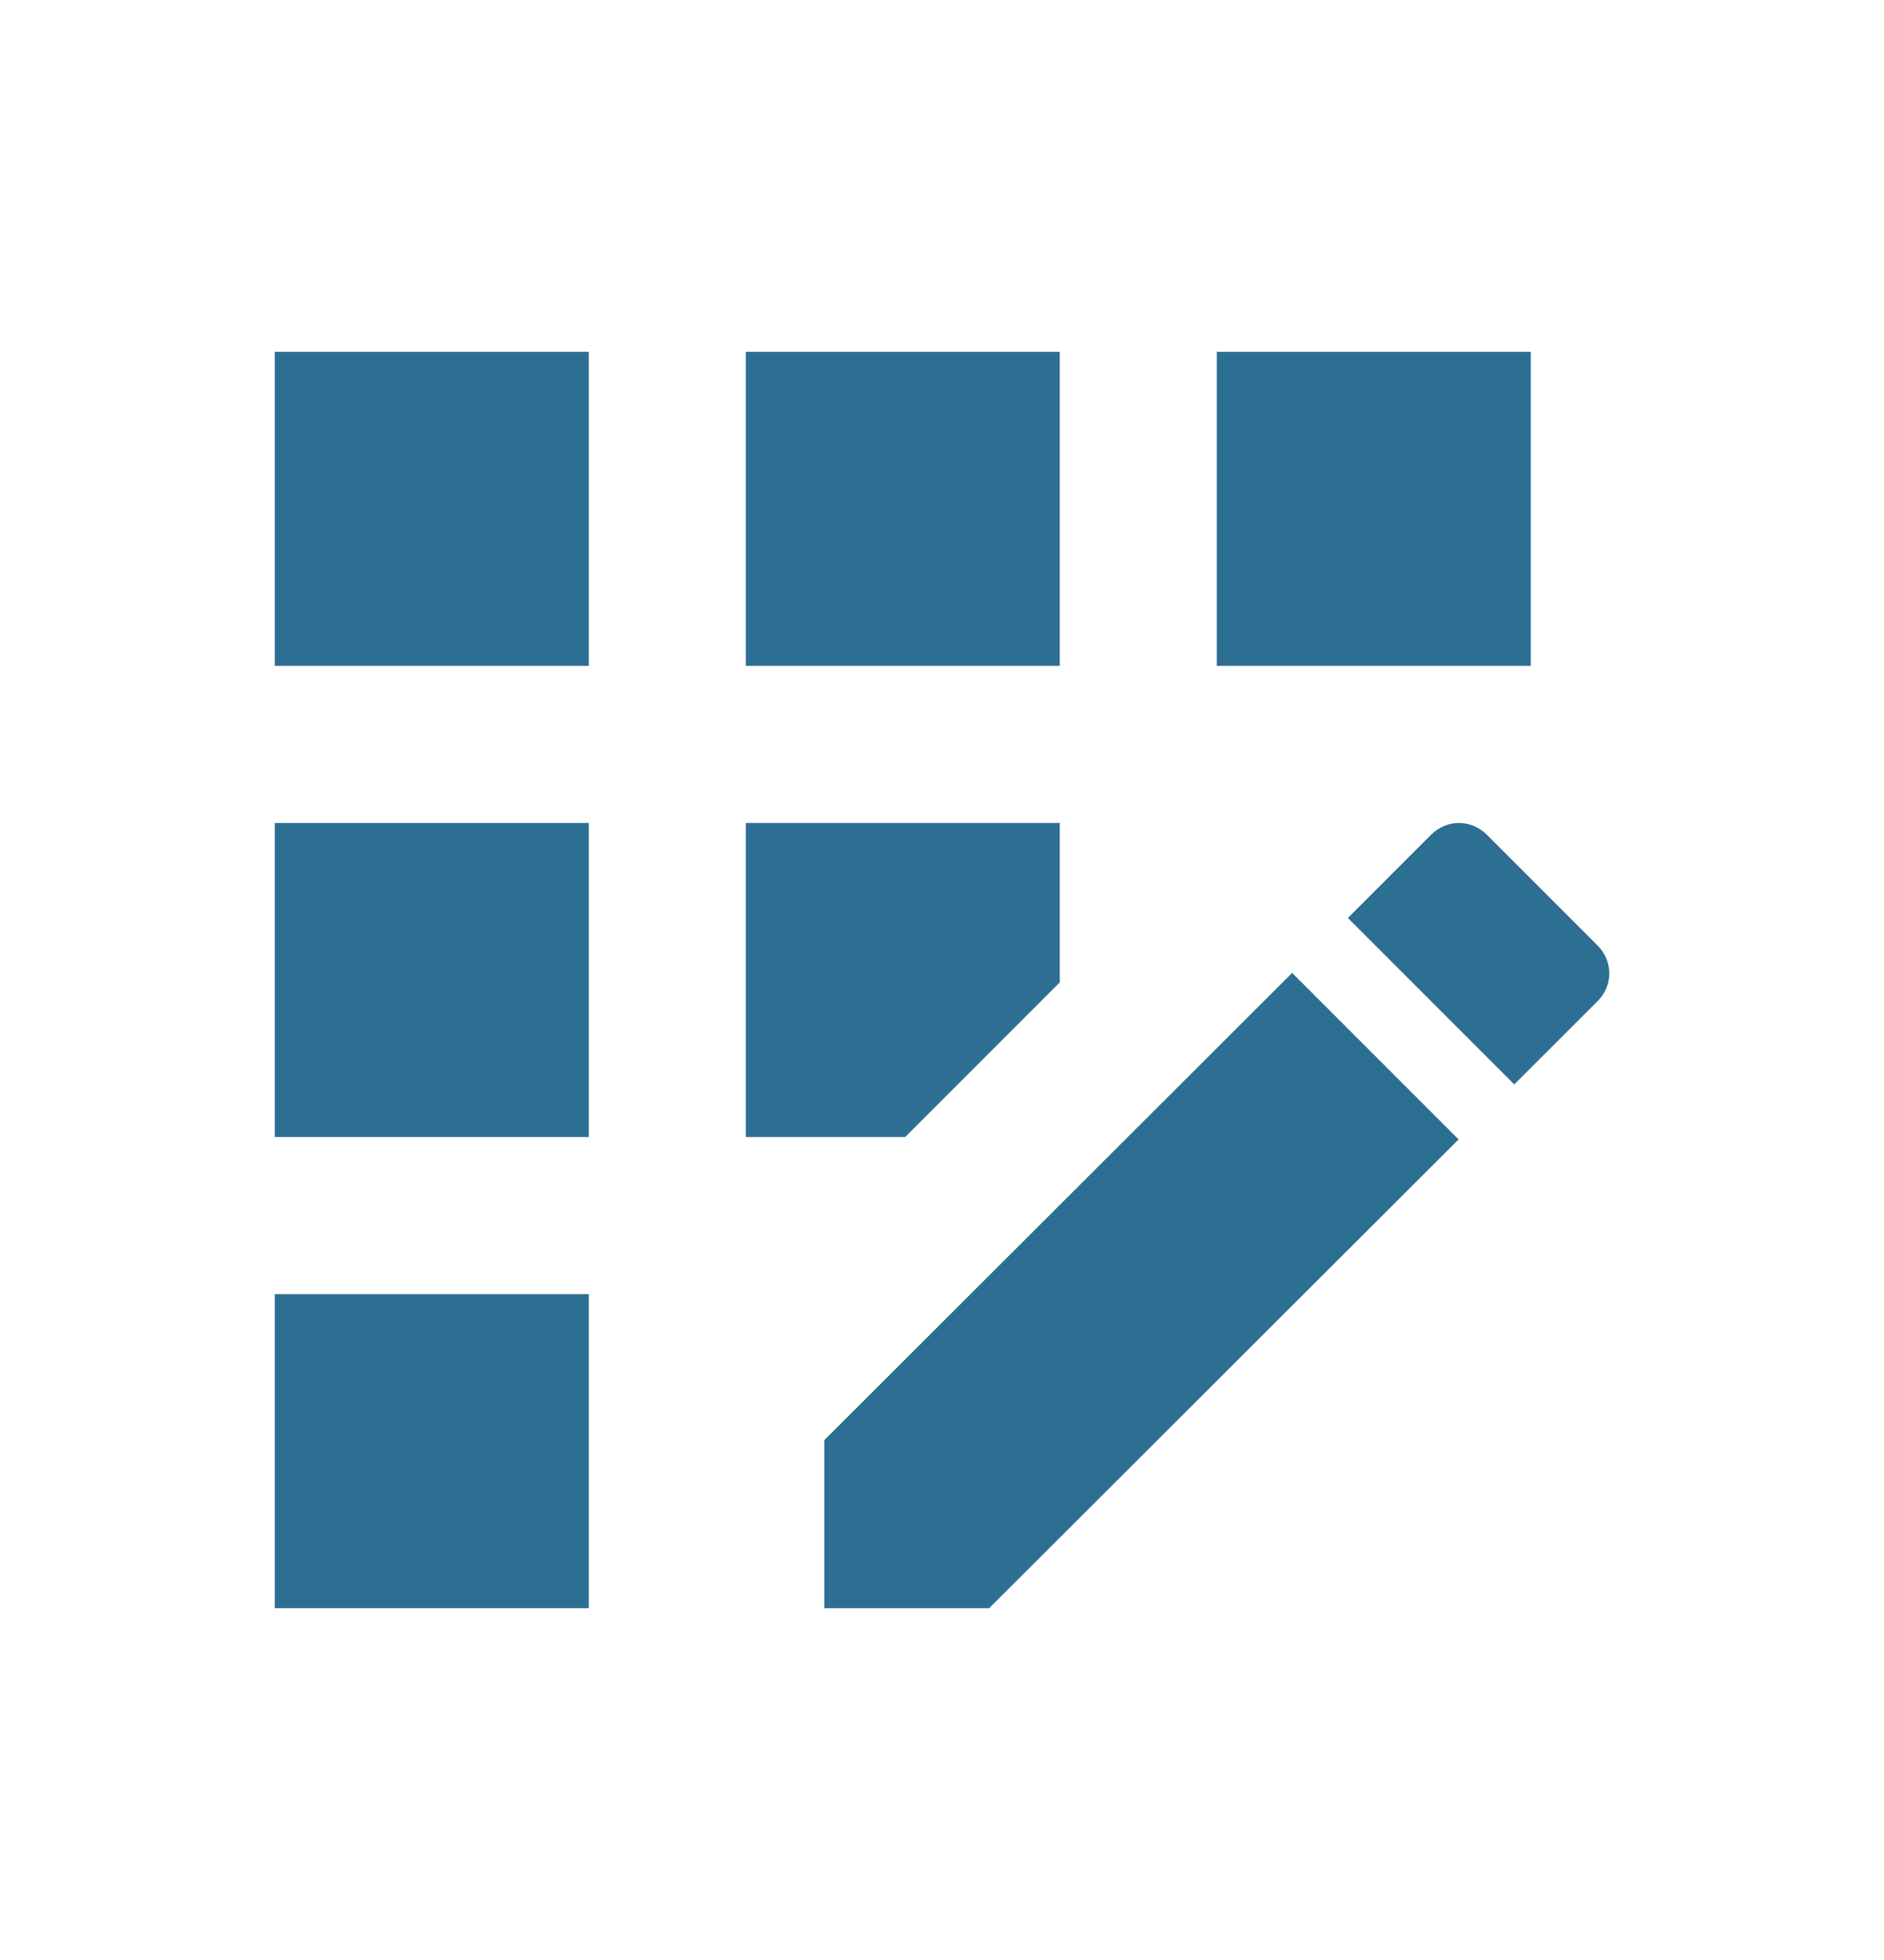
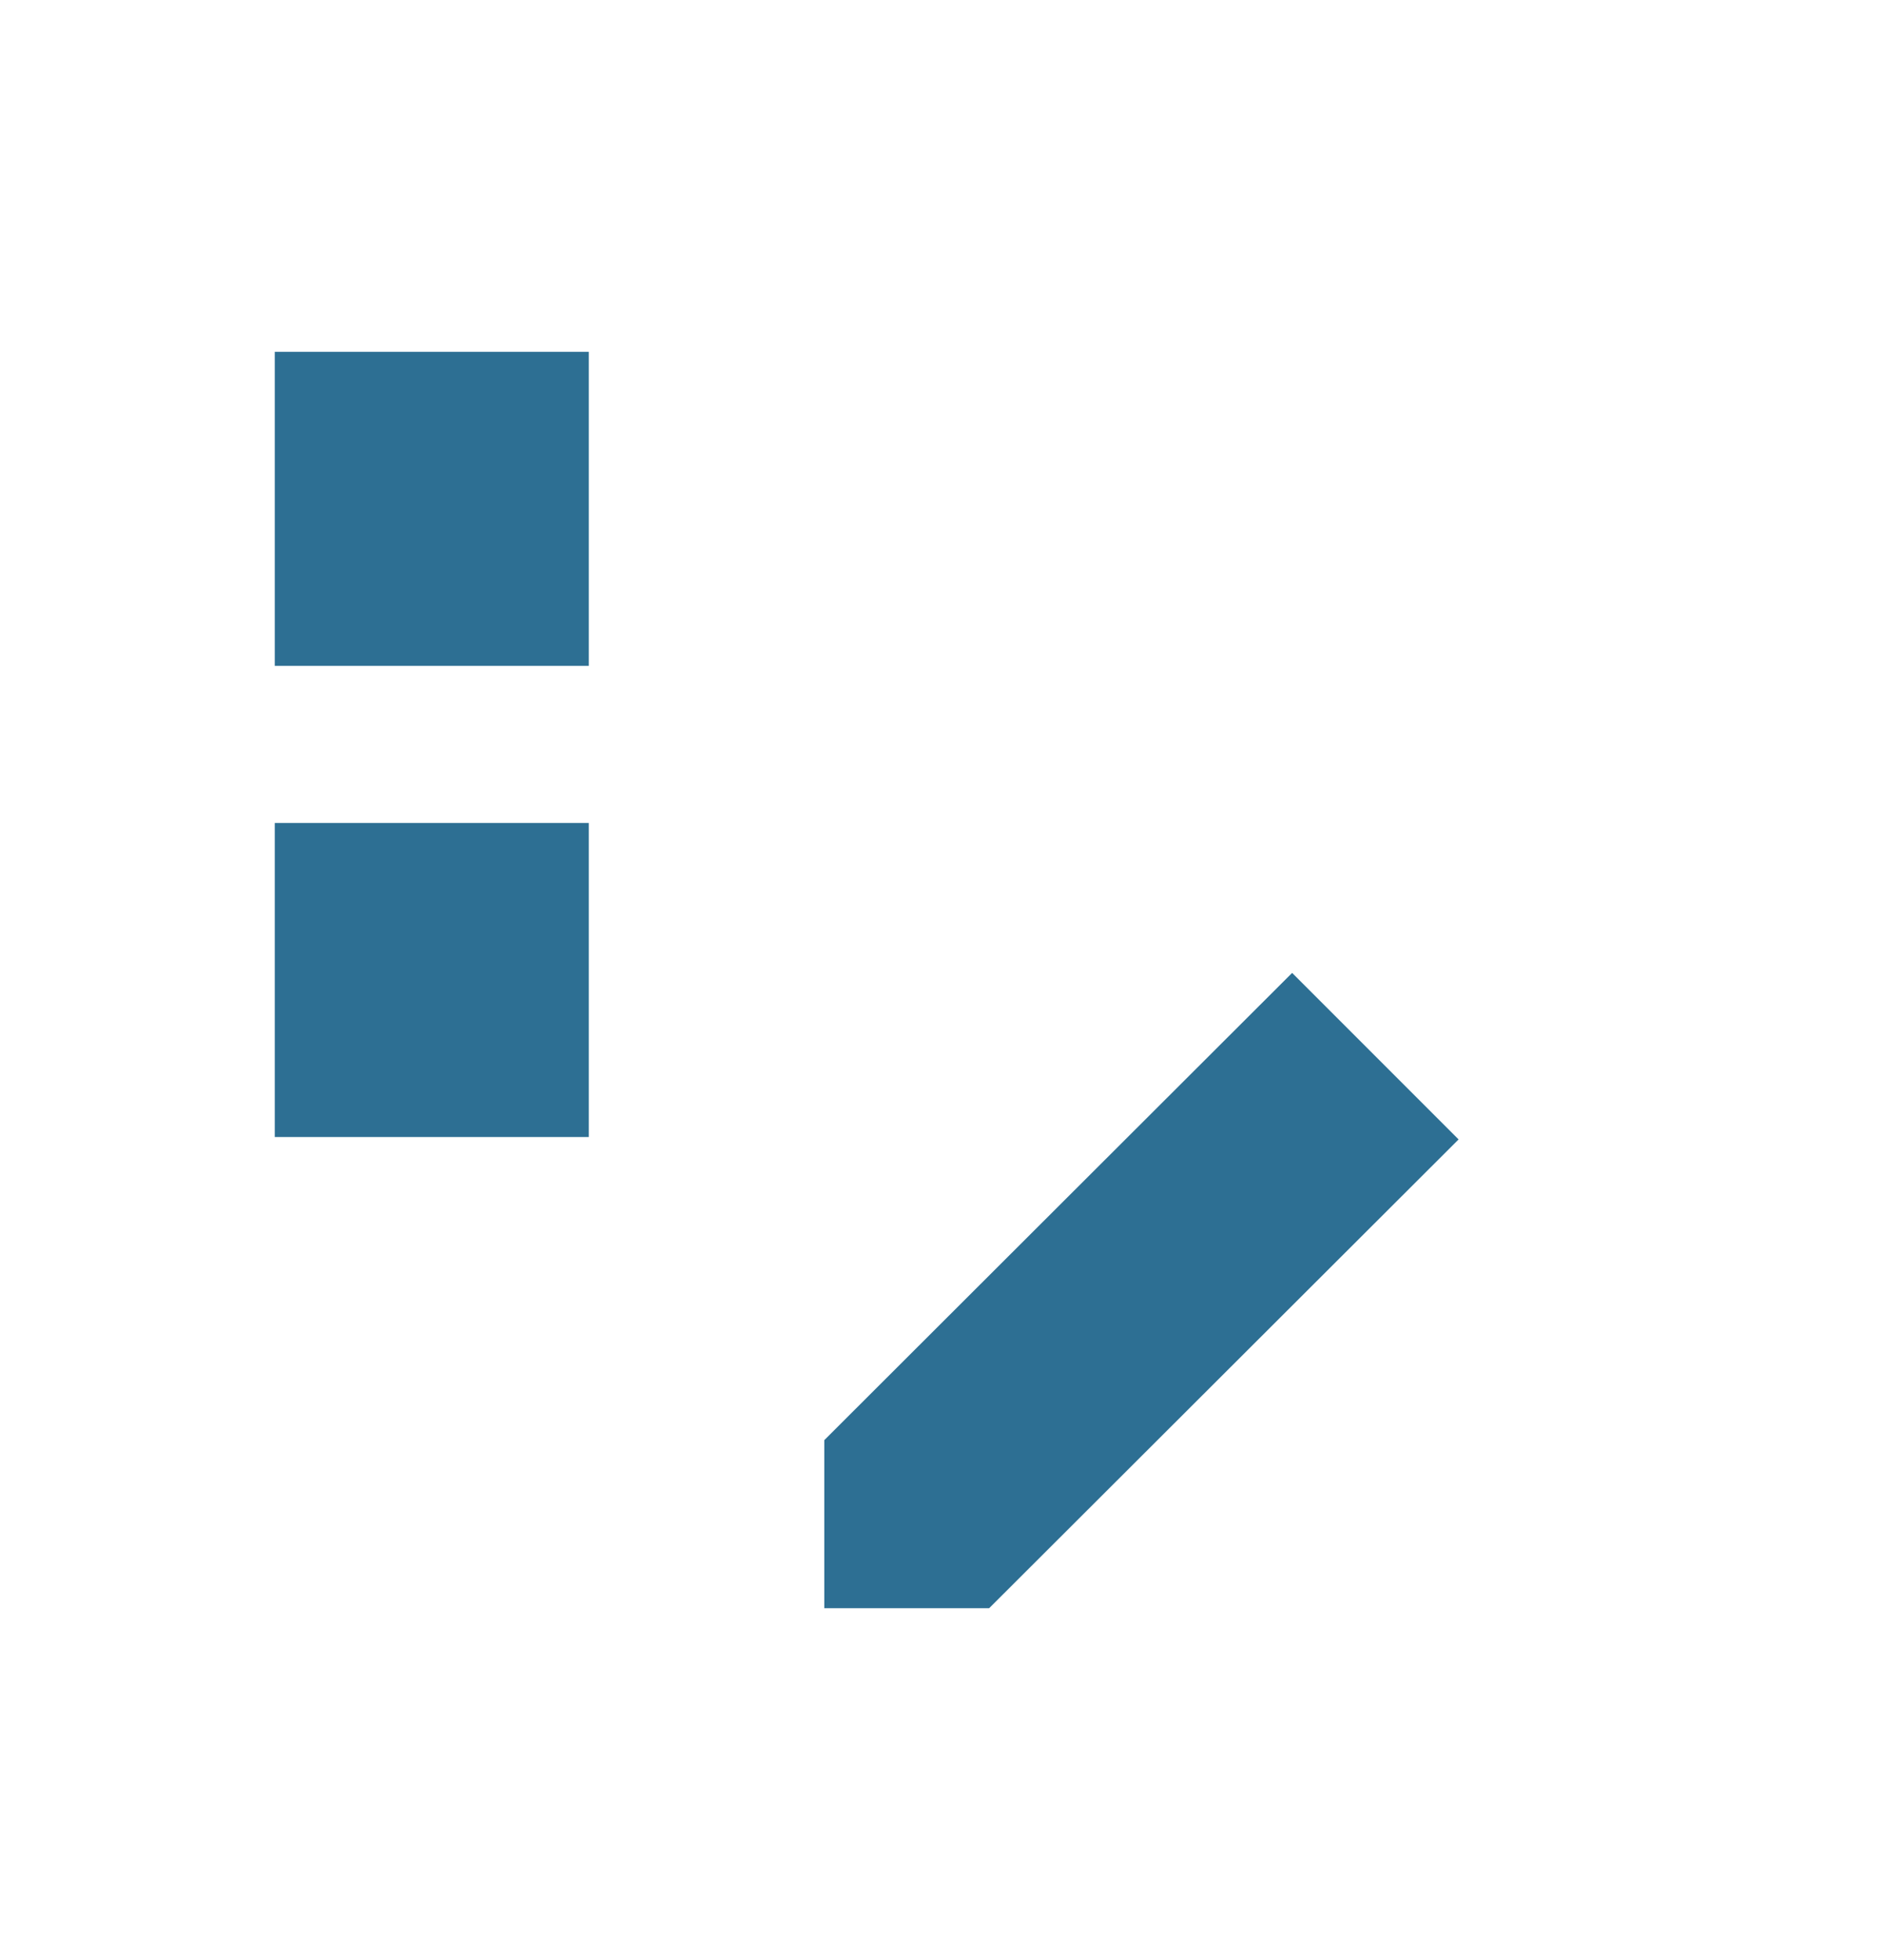
<svg xmlns="http://www.w3.org/2000/svg" width="25" height="26" viewBox="0 0 25 26" fill="none">
-   <path d="M14.063 4.667H9.896V8.833H14.063V4.667Z" fill="#2D6F93" />
-   <path d="M7.813 17.167H3.646V21.333H7.813V17.167Z" fill="#2D6F93" />
  <path d="M7.813 10.917H3.646V15.083H7.813V10.917Z" fill="#2D6F93" />
  <path d="M7.813 4.667H3.646V8.833H7.813V4.667Z" fill="#2D6F93" />
-   <path d="M20.313 4.667H16.146V8.833H20.313V4.667Z" fill="#2D6F93" />
  <path d="M10.938 19.104V21.333H13.126L19.355 15.115L17.146 12.906L10.938 19.104Z" fill="#2D6F93" />
-   <path d="M14.063 13.031V10.917H9.896V15.083H12.011L14.063 13.031Z" fill="#2D6F93" />
-   <path d="M21.199 12.542L19.73 11.073C19.521 10.865 19.199 10.865 18.99 11.073L17.886 12.177L20.094 14.385L21.199 13.281C21.407 13.073 21.407 12.75 21.199 12.542Z" fill="#2D6F93" />
</svg>